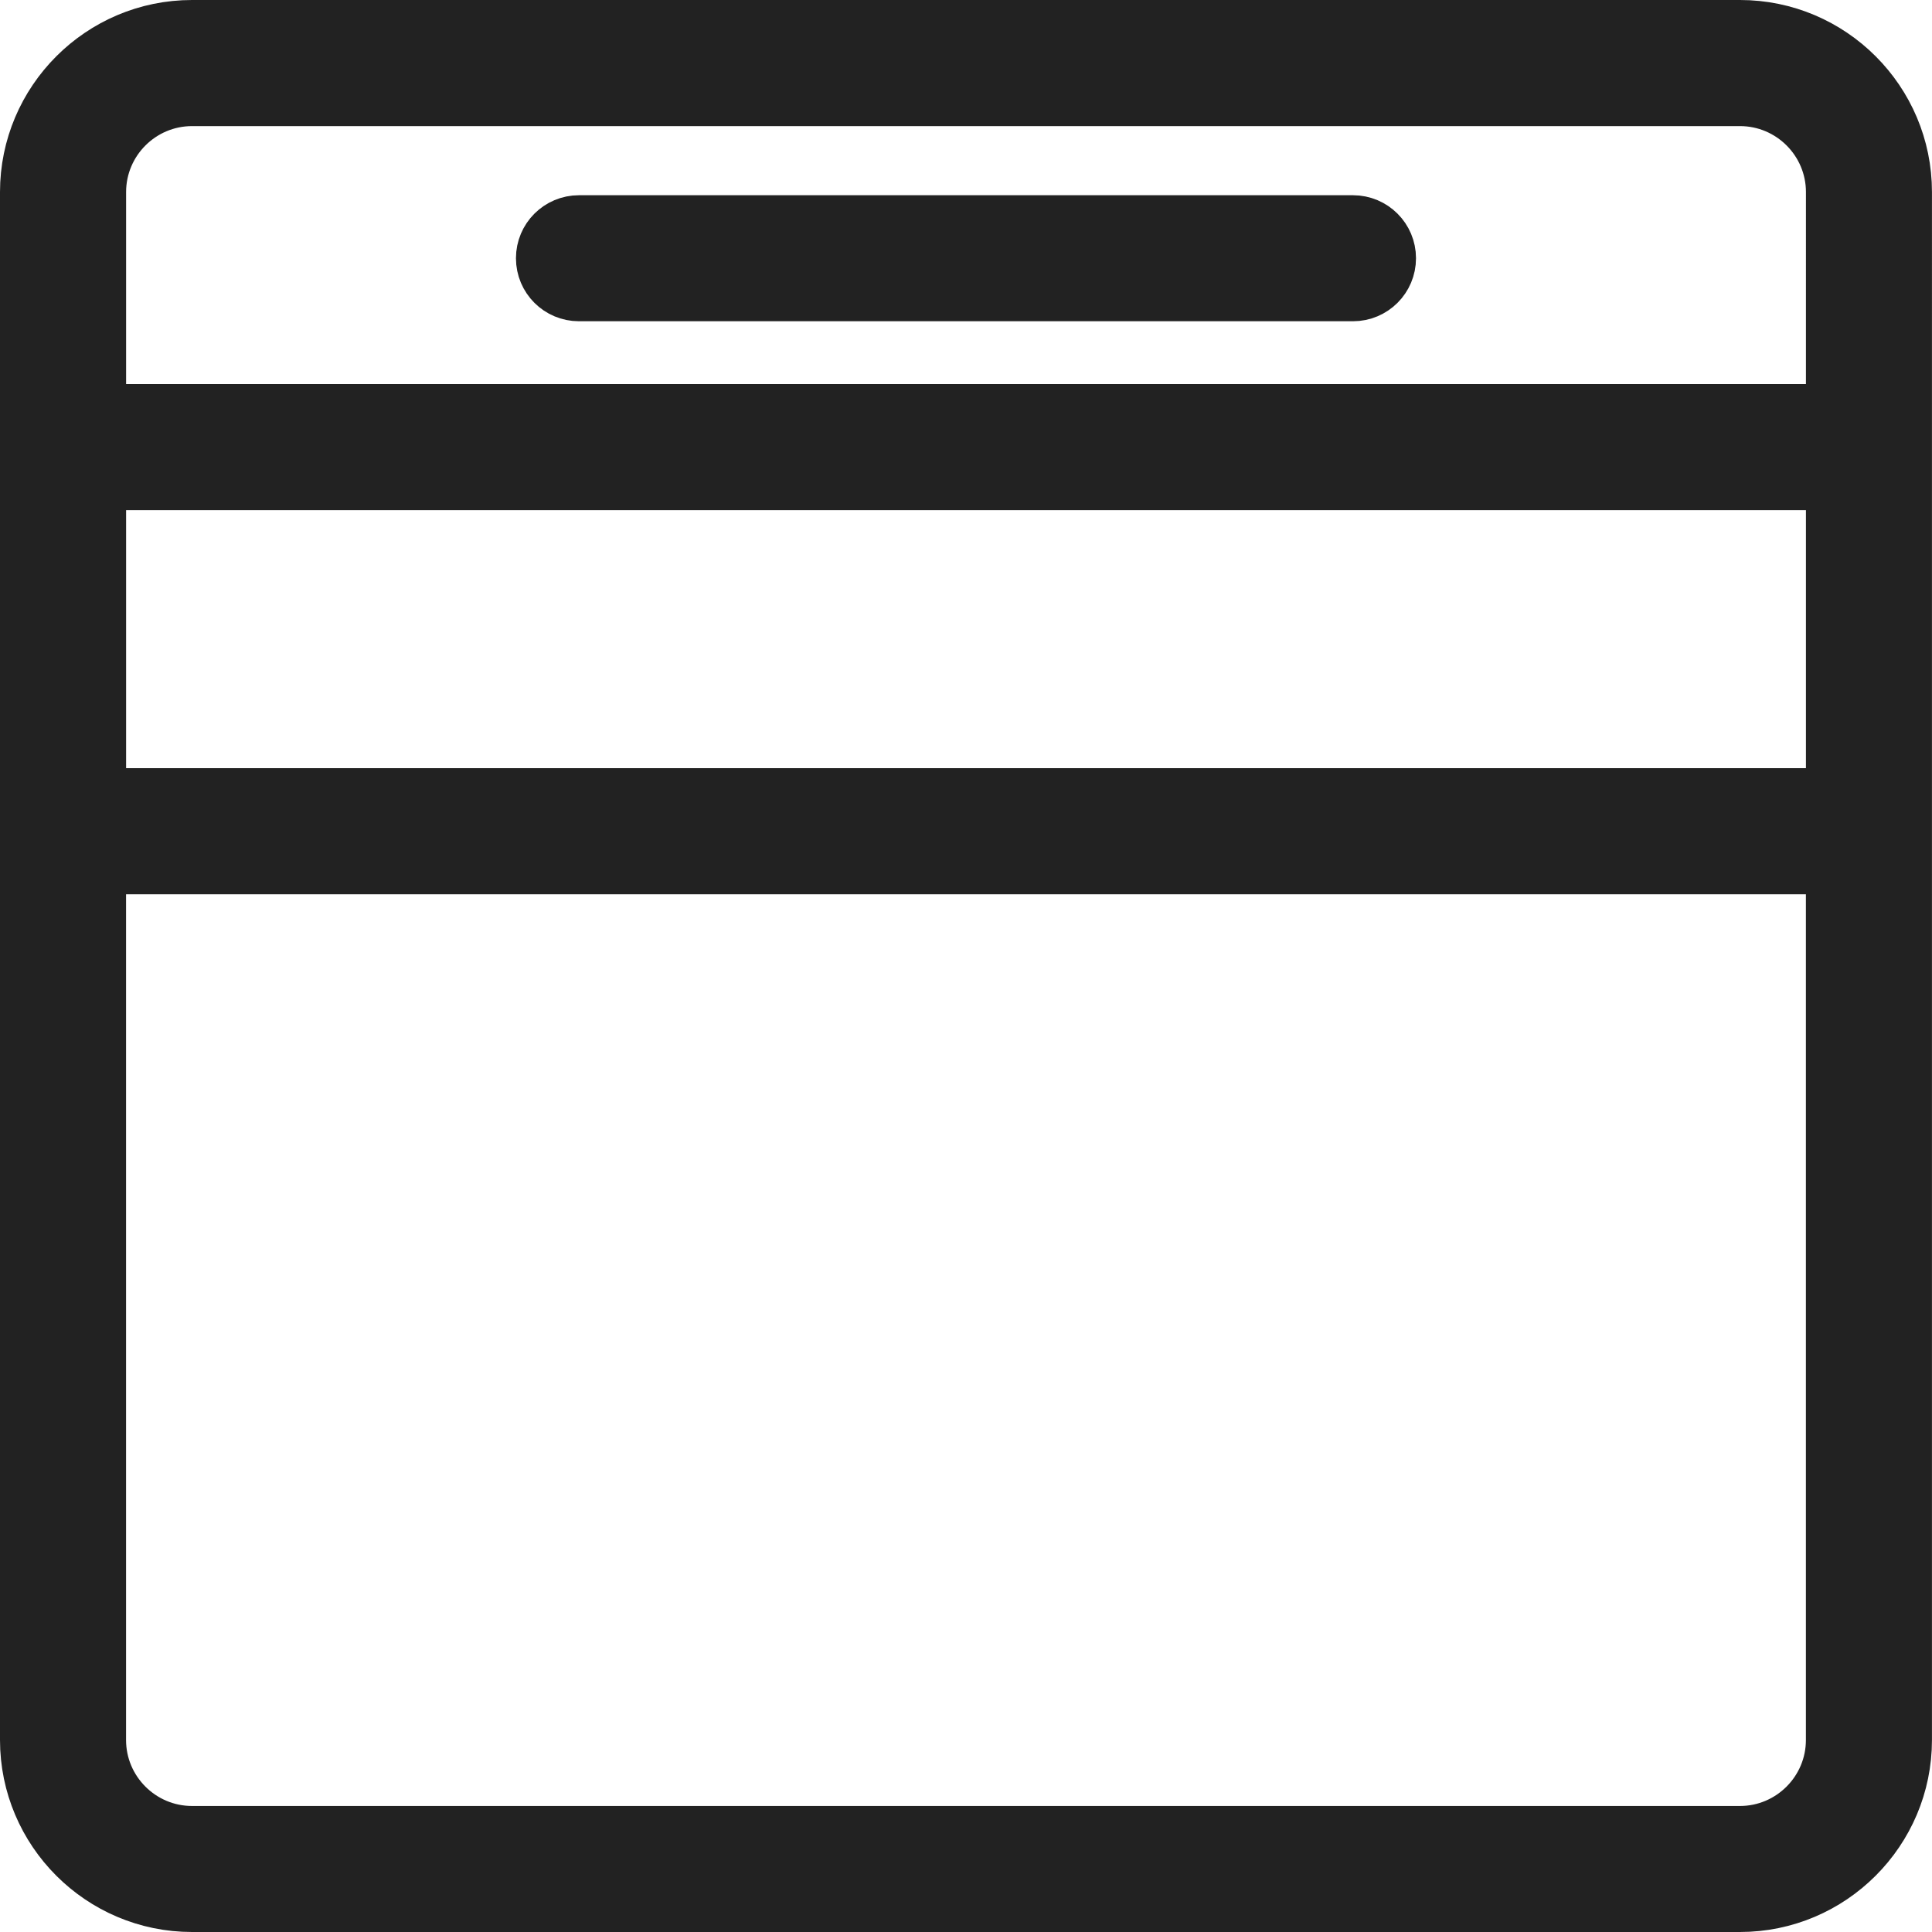
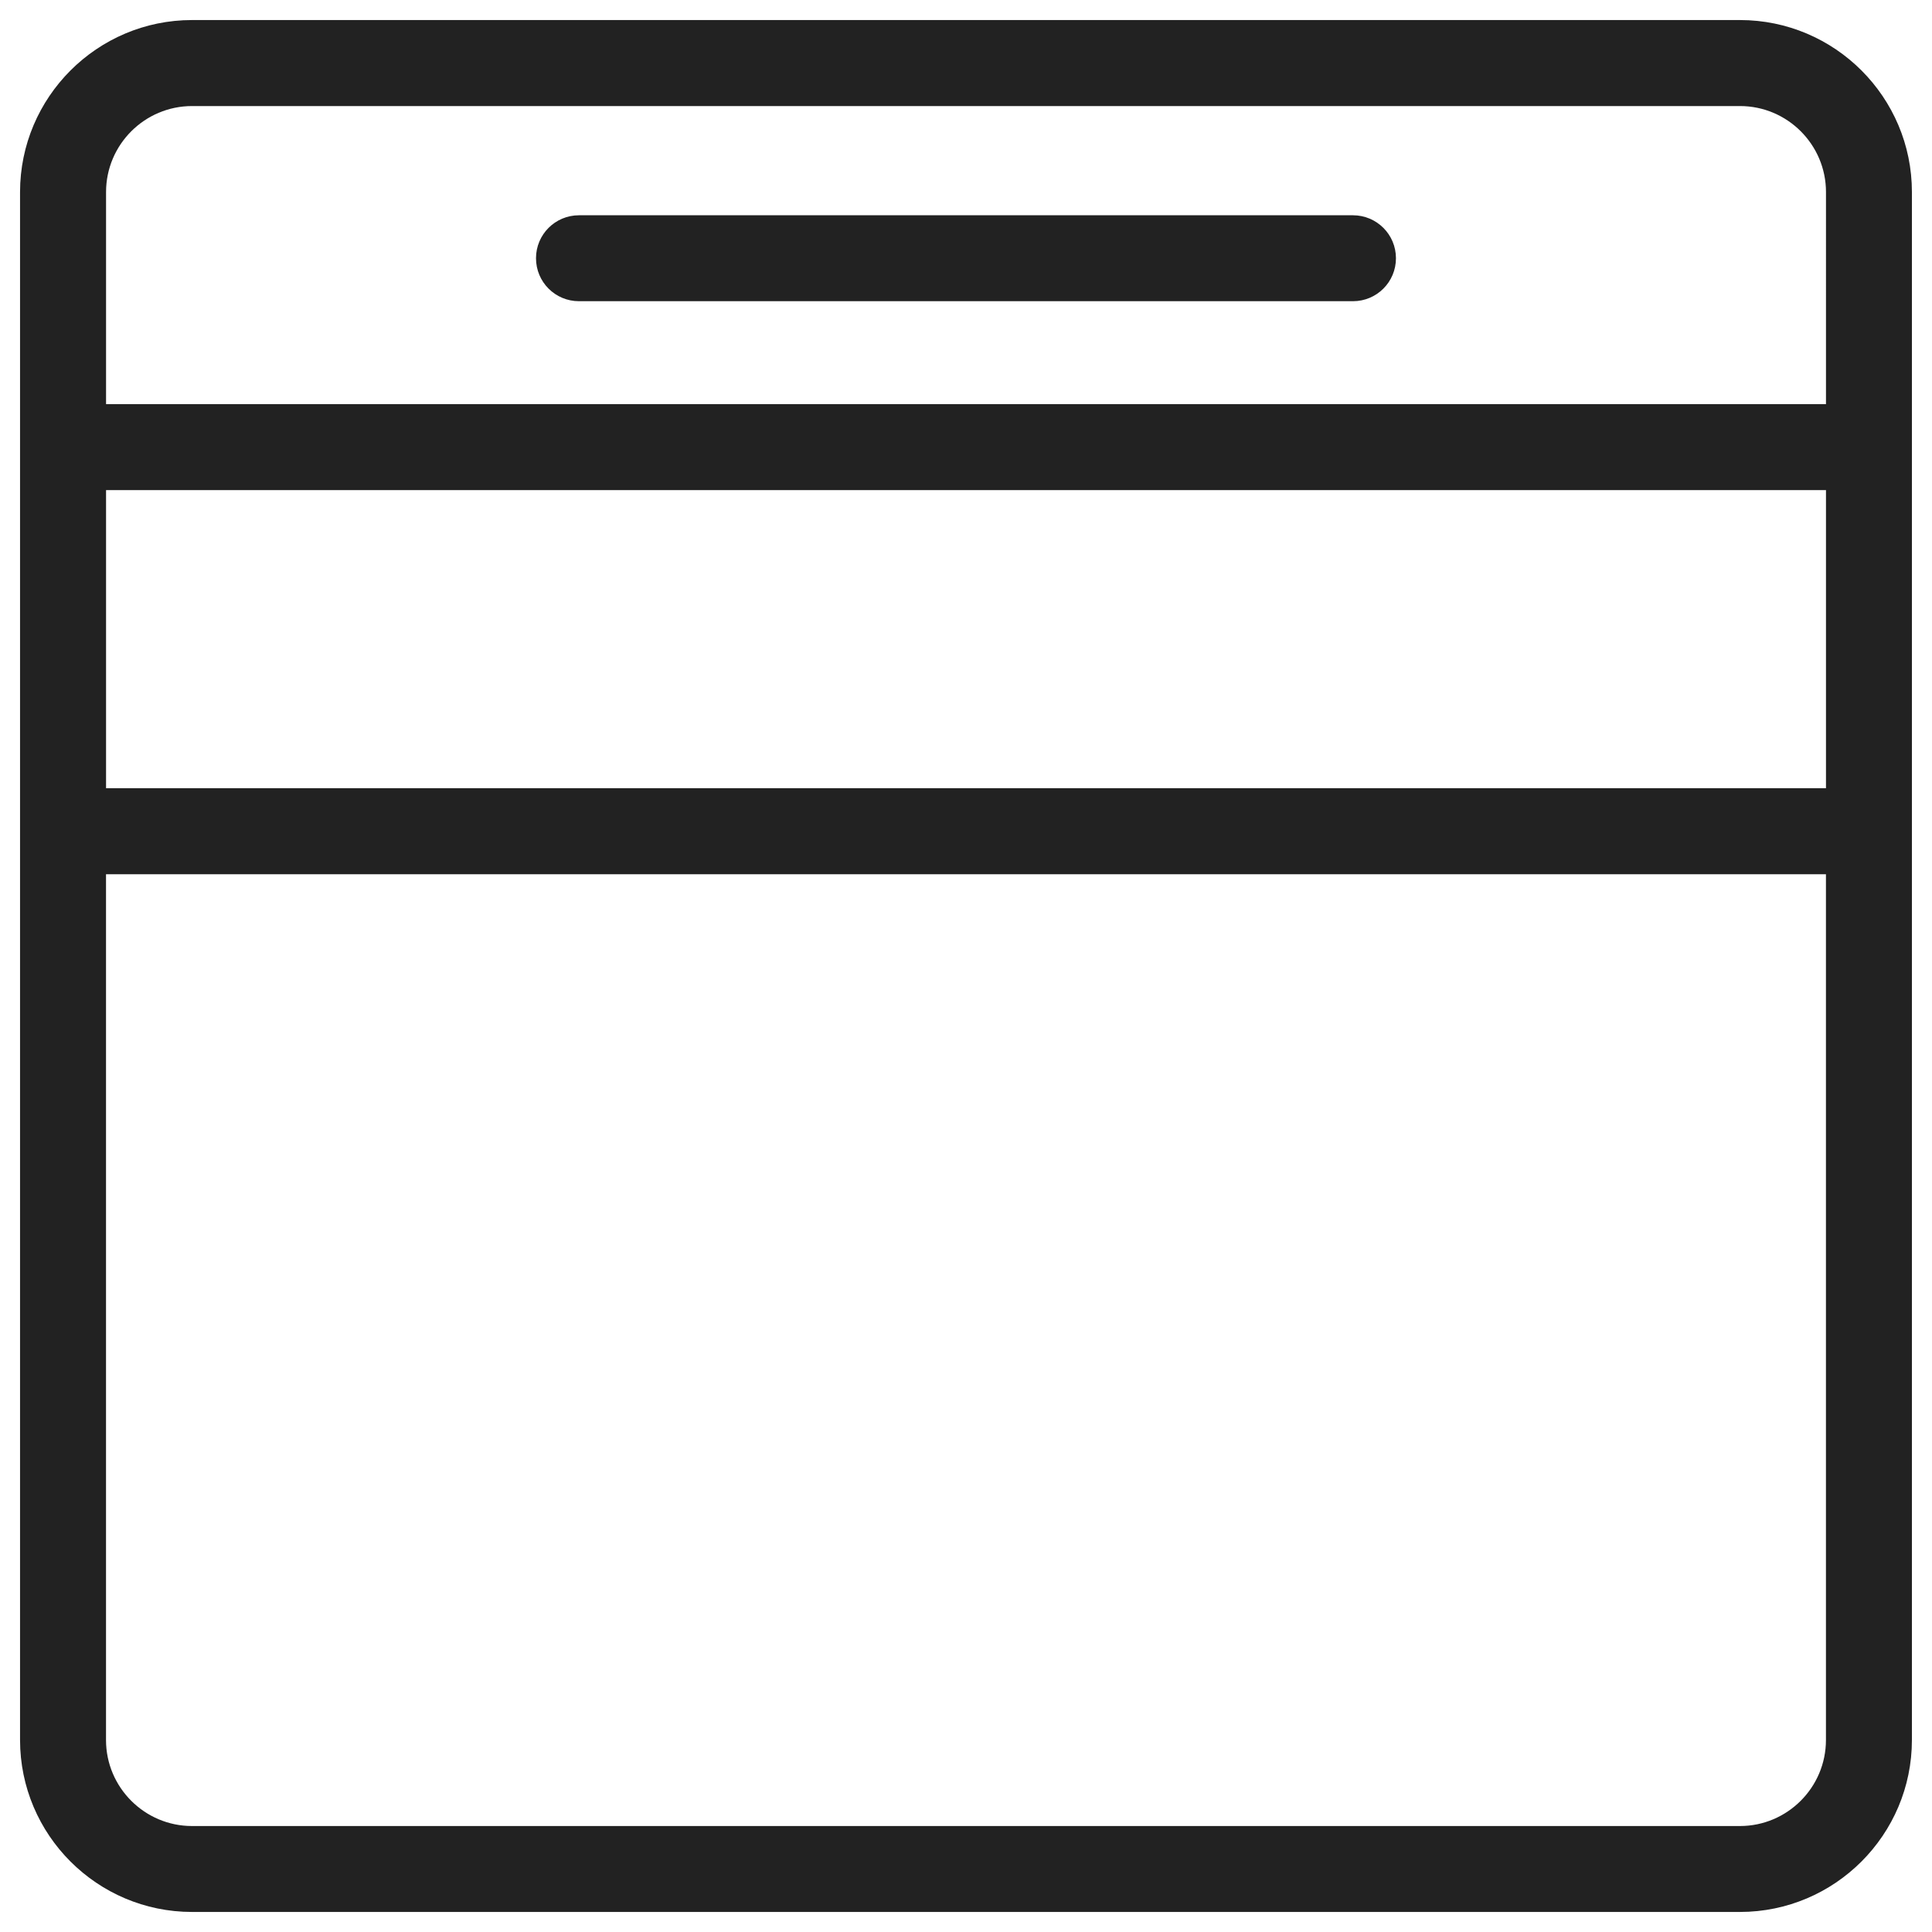
<svg xmlns="http://www.w3.org/2000/svg" version="1.1" id="Layer_1" x="0px" y="0px" width="48.184px" height="48.185px" viewBox="0 0 48.184 48.185" enable-background="new 0 0 48.184 48.185" xml:space="preserve">
  <g>
    <g>
      <path fill="#222222" d="M43.395,0.5H4.789C2.424,0.5,0.5,2.425,0.5,4.79v38.605c0,2.365,1.924,4.289,4.289,4.289h38.605    c2.365,0,4.289-1.924,4.289-4.289V4.79C47.684,2.425,45.76,0.5,43.395,0.5z M45.539,43.396c0,1.182-0.963,2.145-2.145,2.145H4.789    c-1.182,0-2.145-0.963-2.145-2.145V21.803h42.895V43.396z M45.539,19.658H2.645v-7.435h42.895V19.658z M45.539,10.079H2.645V4.79    c0-1.183,0.963-2.145,2.145-2.145h38.605c1.182,0,2.145,0.962,2.145,2.145V10.079z M33.743,5.369H14.44    c-0.593,0-1.072,0.479-1.072,1.071c0,0.594,0.479,1.072,1.072,1.072h19.303c0.593,0,1.072-0.479,1.072-1.072    C34.815,5.849,34.336,5.369,33.743,5.369z" />
    </g>
    <g>
-       <path fill="none" stroke="#222222" stroke-miterlimit="10" d="M43.395,0.5H4.789C2.424,0.5,0.5,2.425,0.5,4.79v38.605    c0,2.365,1.924,4.289,4.289,4.289h38.605c2.365,0,4.289-1.924,4.289-4.289V4.79C47.684,2.425,45.76,0.5,43.395,0.5z     M45.539,43.396c0,1.182-0.963,2.145-2.145,2.145H4.789c-1.182,0-2.145-0.963-2.145-2.145V21.803h42.895V43.396z M45.539,19.658    H2.645v-7.435h42.895V19.658z M45.539,10.079H2.645V4.79c0-1.183,0.963-2.145,2.145-2.145h38.605c1.182,0,2.145,0.962,2.145,2.145    V10.079z M33.743,5.369H14.44c-0.593,0-1.072,0.479-1.072,1.071c0,0.594,0.479,1.072,1.072,1.072h19.303    c0.593,0,1.072-0.479,1.072-1.072C34.815,5.849,34.336,5.369,33.743,5.369z" />
-     </g>
+       </g>
  </g>
</svg>